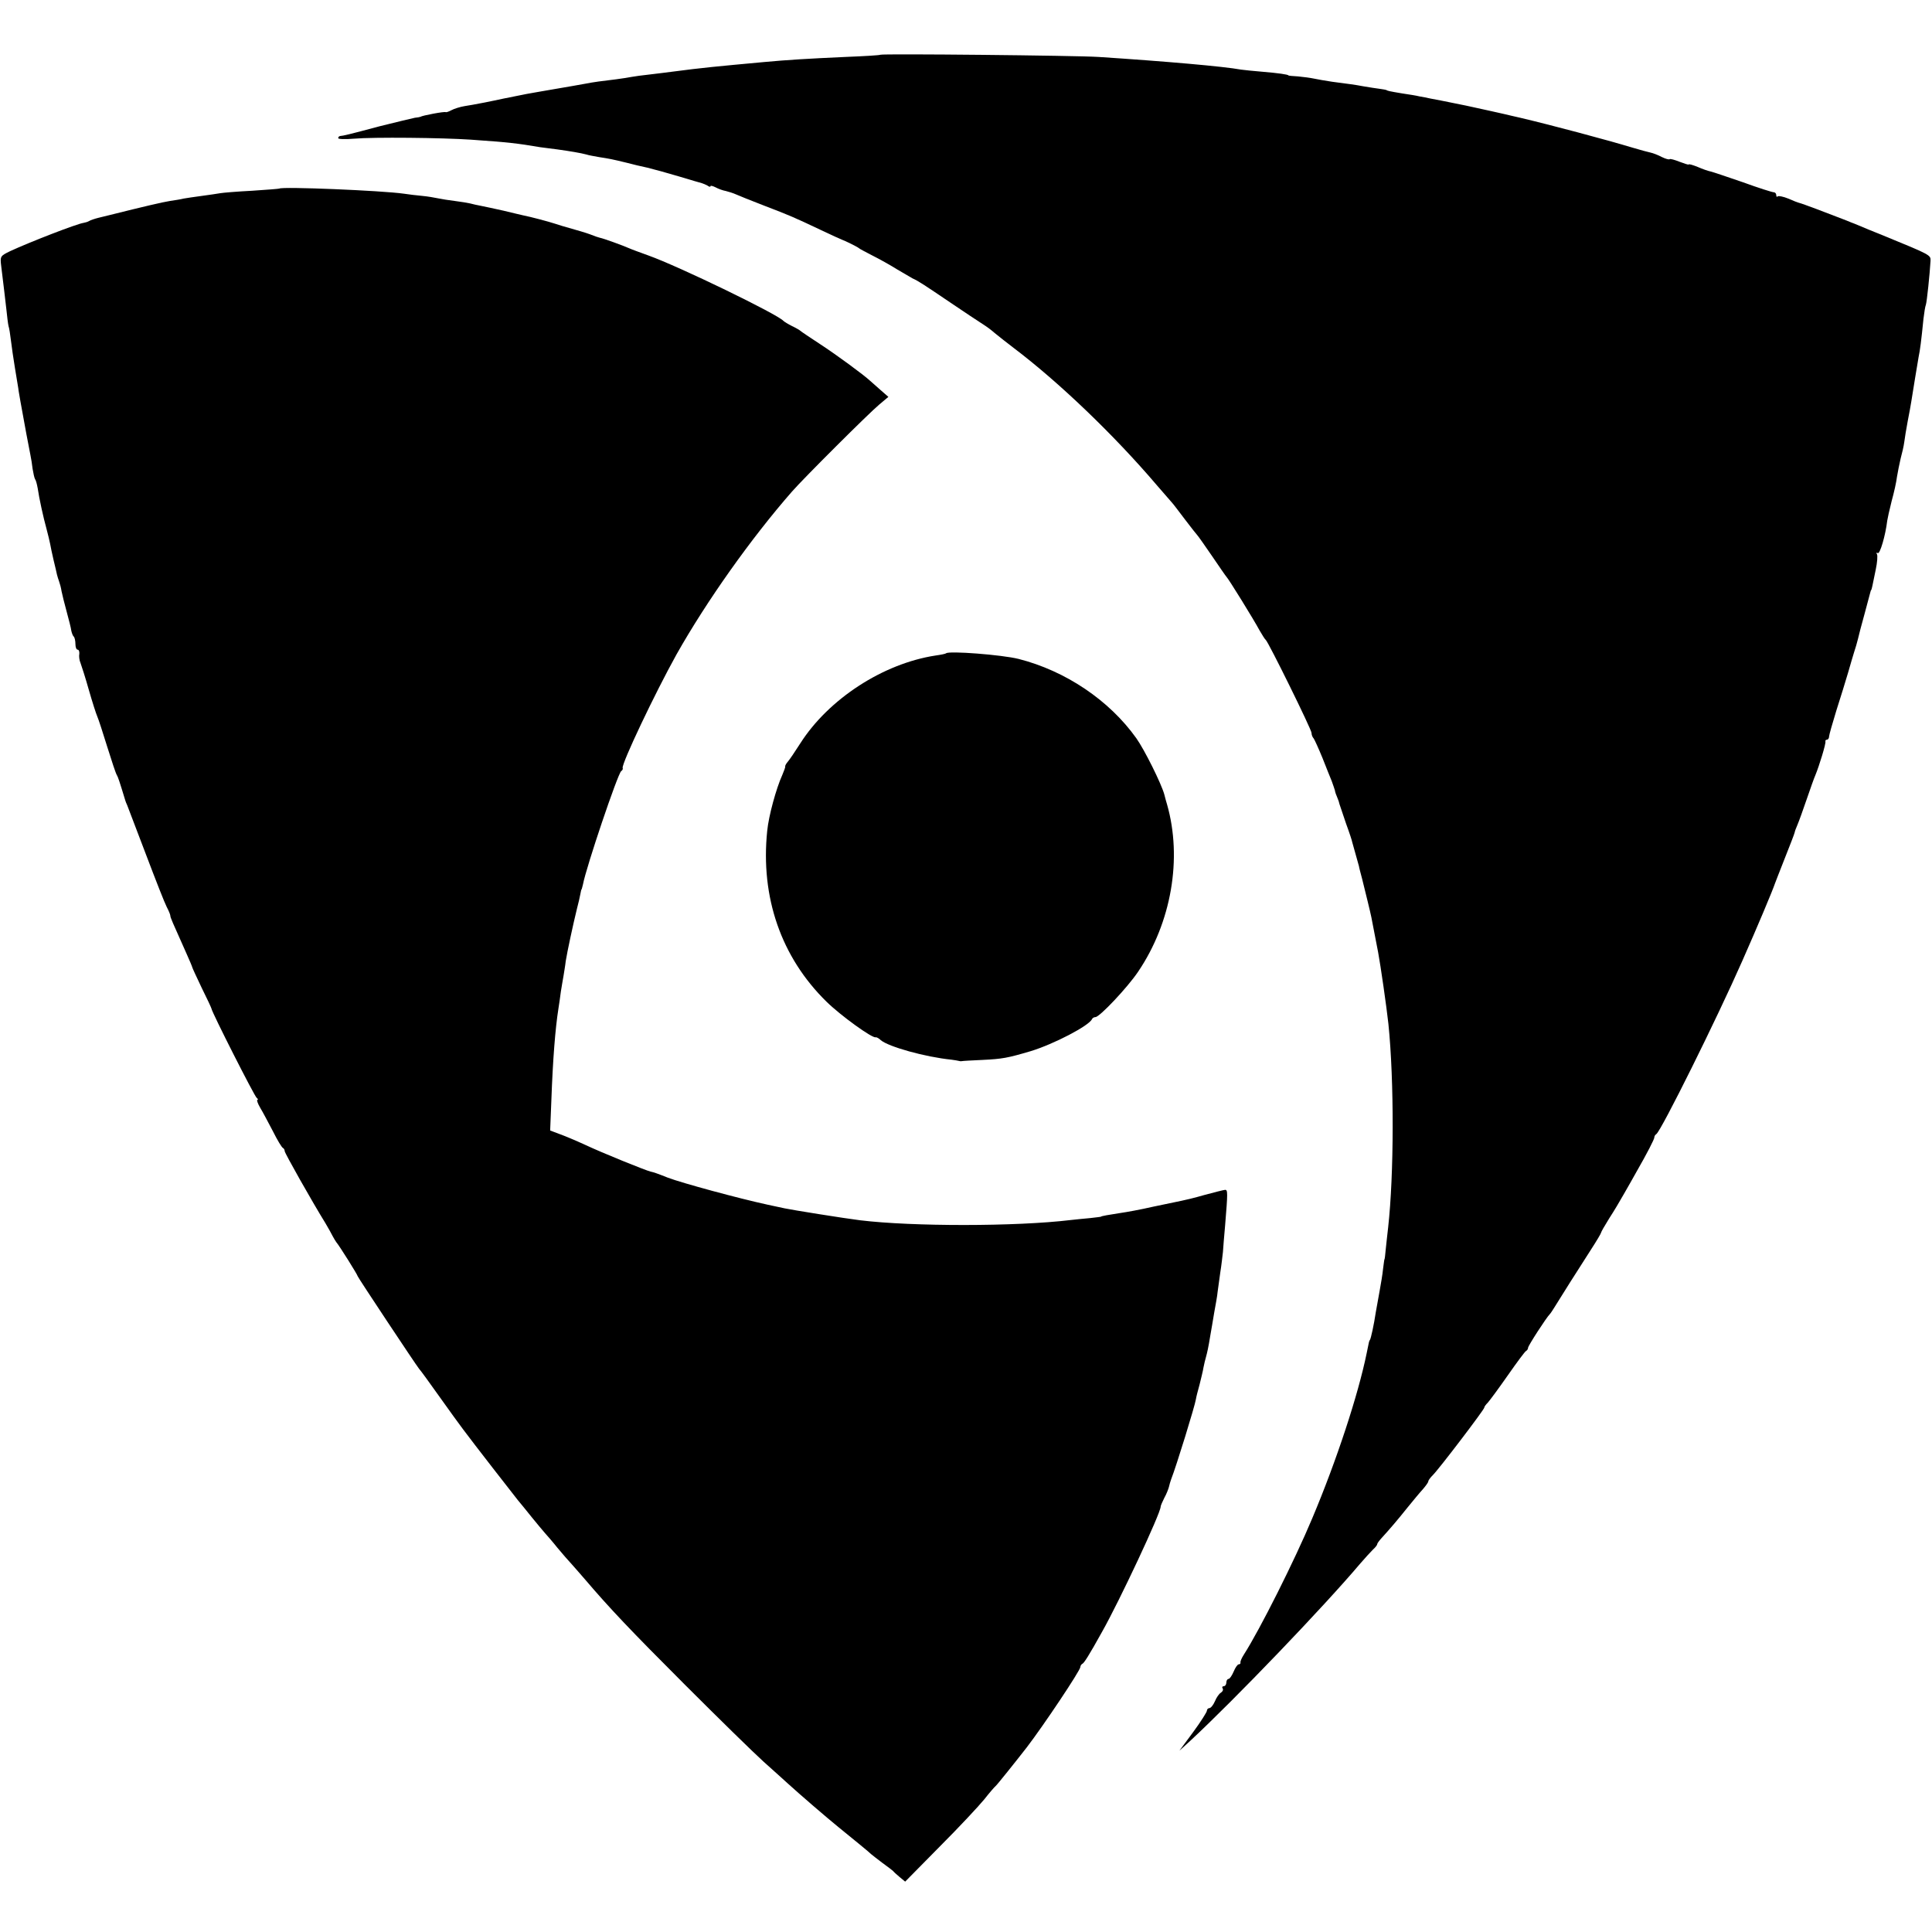
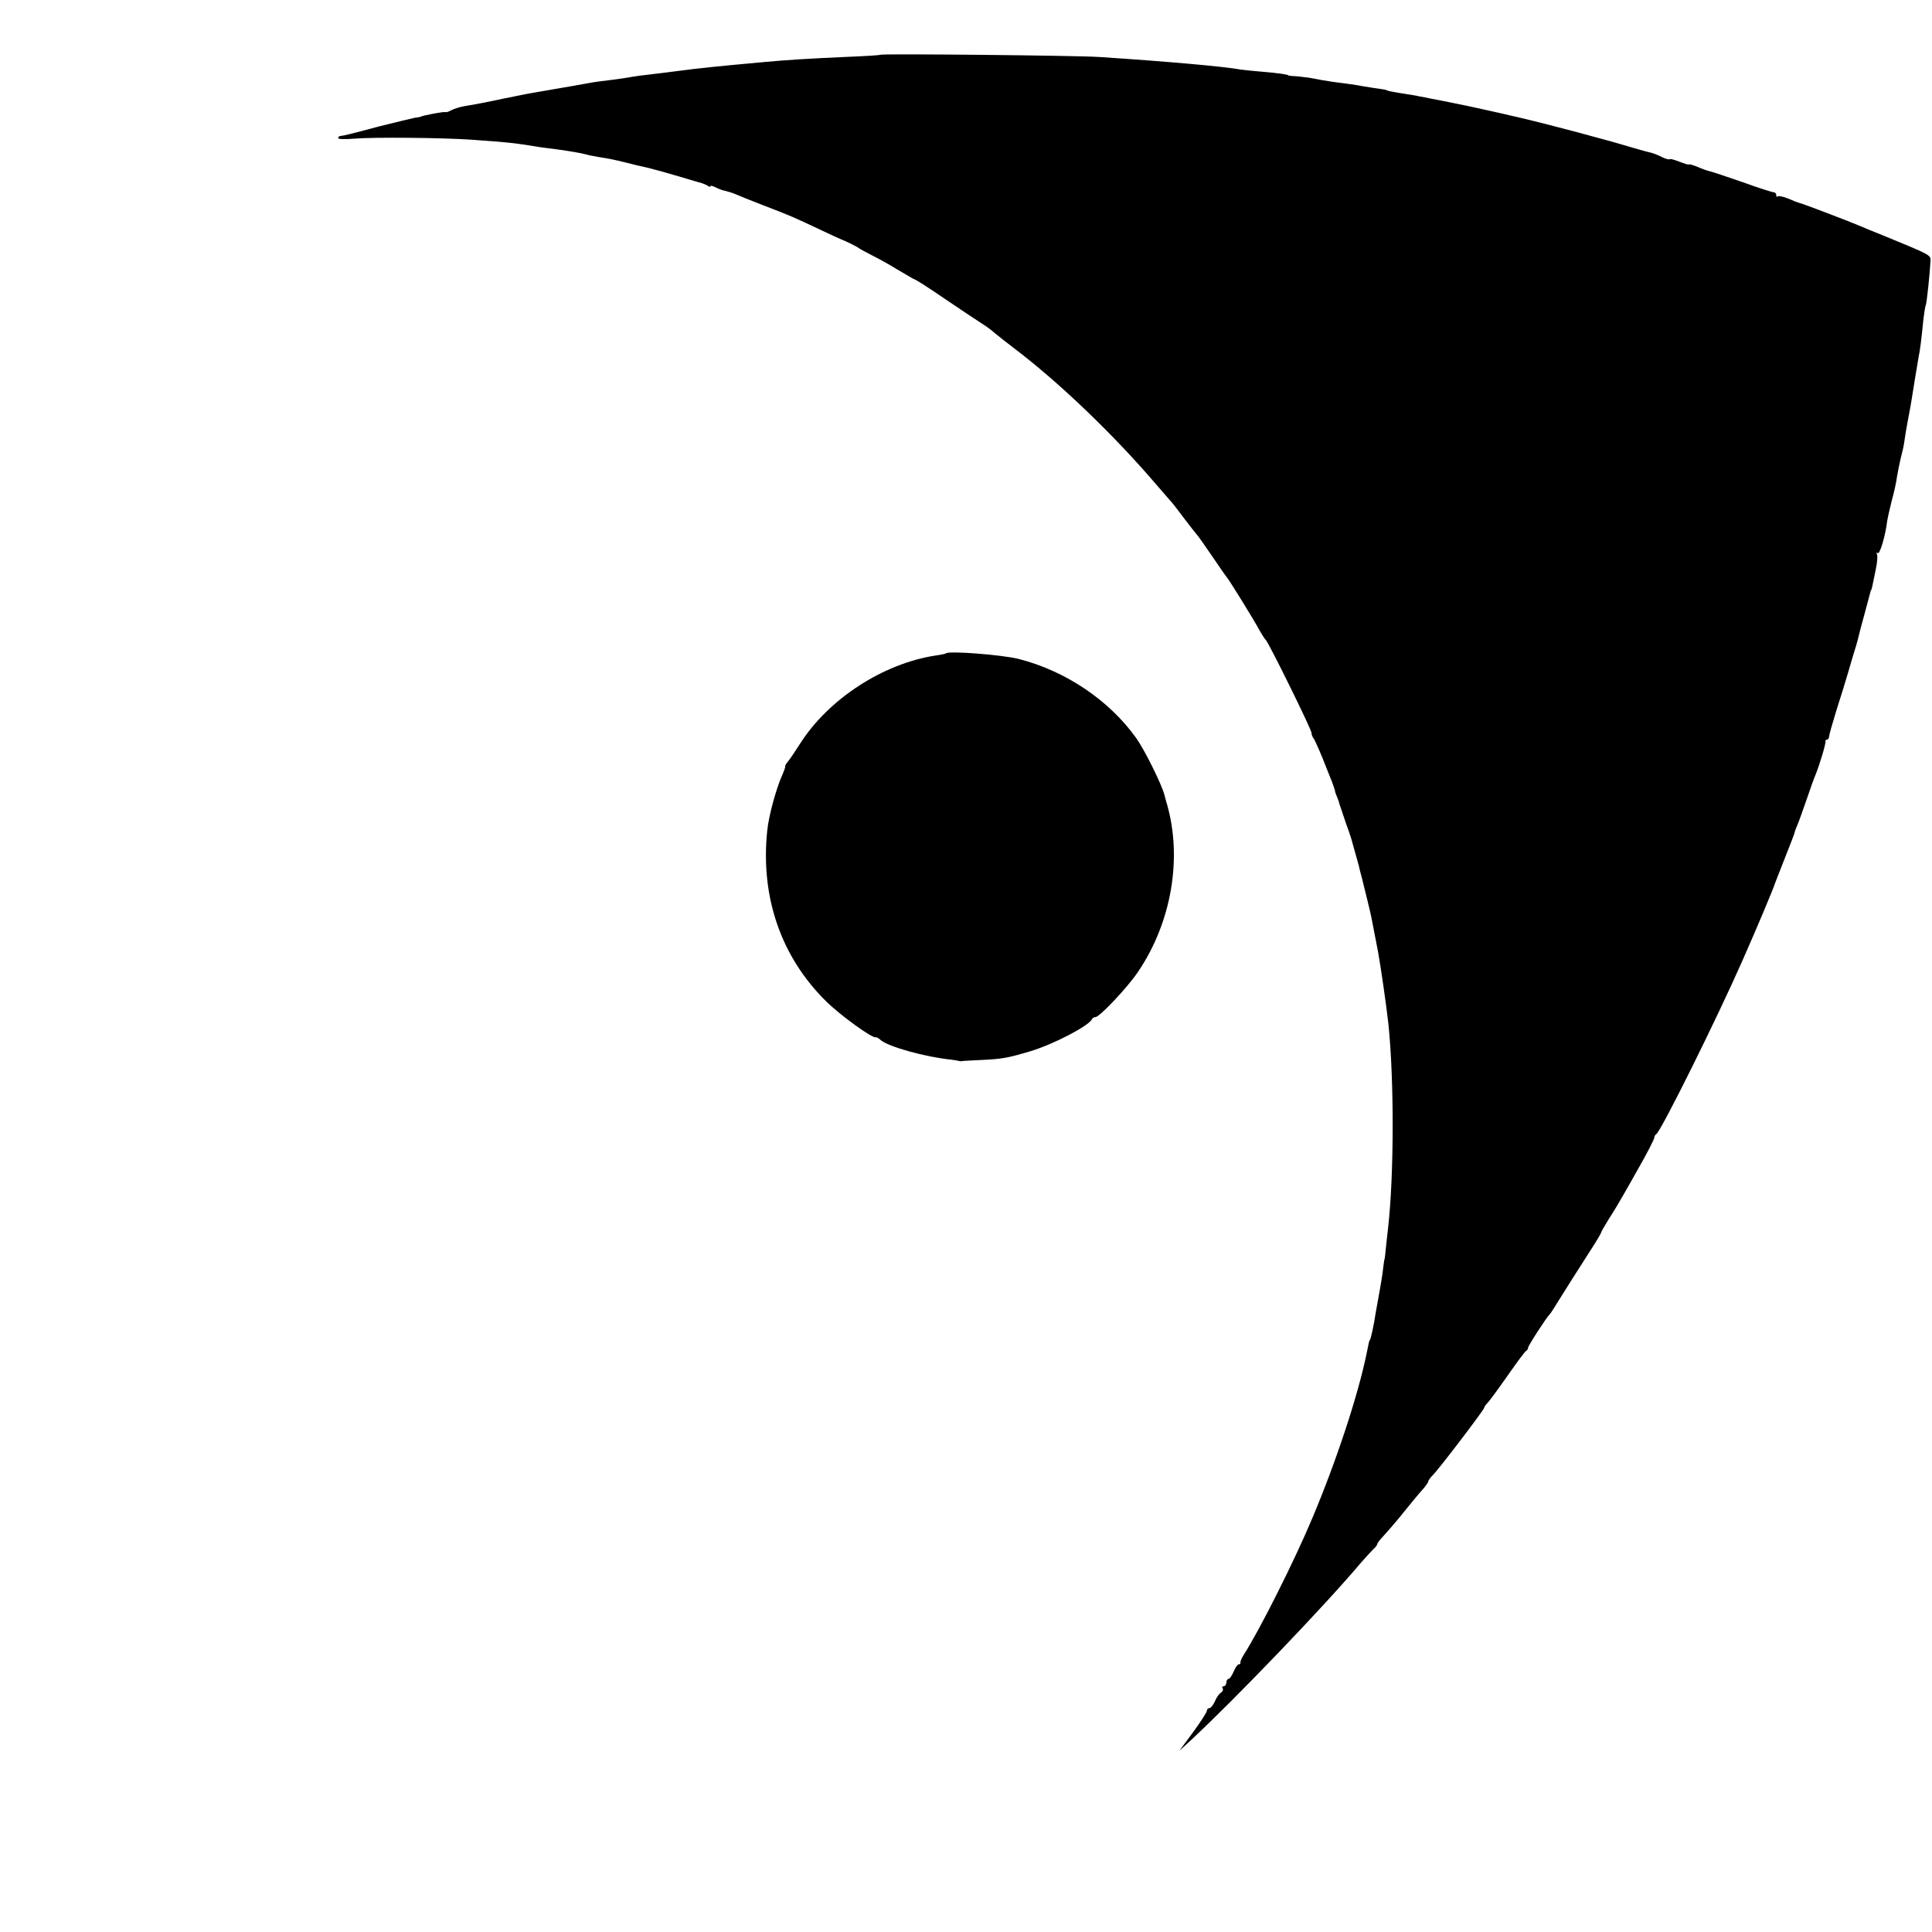
<svg xmlns="http://www.w3.org/2000/svg" version="1.0" width="794pt" height="794pt" viewBox="0 0 794 794" preserveAspectRatio="xMidYMid meet">
  <g transform="translate(0,794) scale(0.1,-0.1)" fill="#000000" stroke="none">
    <path d="M3618 7715 c-1 -2 -66 -6 -143 -9 -155 -7 -238 -12 -335 -21 -195 -18 -251 -23 -380 -40 -19 -3 -59 -7 -89 -11 -30 -3 -64 -8 -75 -10 -24 -5 -100 -15 -136 -19 -14 -2 -41 -6 -60 -10 -34 -6 -55 -10 -103 -18 -66 -11 -114 -20 -132 -23 -11 -2 -31 -6 -45 -9 -14 -3 -36 -7 -50 -10 -50 -11 -126 -26 -160 -31 -19 -3 -44 -11 -55 -17 -11 -6 -21 -9 -23 -8 -3 4 -98 -14 -104 -19 -2 -1 -12 -3 -23 -4 -11 -2 -76 -18 -145 -35 -127 -34 -149 -39 -162 -40 -5 -1 -8 -4 -8 -9 0 -4 29 -5 64 -2 82 7 363 4 481 -4 156 -11 191 -15 285 -31 14 -2 45 -6 70 -9 51 -7 98 -15 120 -21 8 -3 32 -7 54 -11 39 -6 51 -8 116 -24 19 -5 55 -14 80 -19 25 -6 83 -22 130 -36 47 -14 90 -27 95 -28 6 -2 16 -6 23 -10 6 -5 12 -6 12 -2 0 3 9 1 21 -5 11 -6 30 -13 42 -15 12 -3 31 -9 42 -14 11 -5 63 -26 115 -46 107 -41 123 -48 235 -101 44 -21 82 -38 85 -39 12 -4 65 -30 70 -35 3 -3 28 -16 55 -30 28 -14 73 -39 100 -56 28 -16 57 -33 65 -38 25 -11 50 -28 158 -101 57 -39 111 -74 120 -80 26 -17 36 -23 64 -47 16 -13 49 -39 74 -58 185 -140 412 -357 589 -565 28 -32 55 -63 60 -69 6 -6 30 -38 55 -71 25 -33 48 -62 51 -65 3 -3 30 -41 60 -85 30 -44 56 -82 59 -85 8 -7 113 -177 136 -220 11 -19 22 -37 26 -40 11 -9 188 -368 188 -382 0 -8 4 -18 9 -23 4 -6 20 -41 36 -80 15 -38 32 -81 38 -95 5 -14 11 -31 13 -38 1 -8 6 -21 10 -30 4 -9 8 -21 9 -27 2 -5 14 -41 27 -80 14 -38 25 -72 25 -75 1 -3 7 -25 14 -50 7 -25 13 -47 14 -50 0 -3 6 -26 13 -52 17 -69 32 -129 38 -158 4 -22 15 -76 28 -145 10 -54 34 -220 42 -293 24 -233 23 -621 -1 -836 -3 -28 -8 -69 -10 -91 -2 -22 -4 -40 -5 -40 -1 0 -3 -18 -6 -40 -2 -22 -9 -62 -14 -90 -5 -27 -12 -67 -16 -89 -7 -48 -20 -108 -24 -113 -3 -3 -4 -7 -13 -53 -35 -172 -124 -443 -224 -680 -72 -172 -215 -457 -281 -560 -9 -14 -15 -28 -14 -32 1 -5 -2 -8 -7 -8 -5 0 -14 -13 -21 -30 -7 -16 -16 -30 -21 -30 -5 0 -9 -7 -9 -15 0 -8 -5 -15 -11 -15 -5 0 -8 -4 -4 -9 3 -6 0 -13 -8 -18 -7 -4 -18 -20 -24 -35 -7 -16 -17 -28 -23 -28 -5 0 -10 -5 -10 -11 0 -5 -25 -45 -56 -87 l-57 -77 44 40 c184 171 548 550 700 730 19 22 42 47 51 56 10 9 18 19 18 23 0 3 8 14 18 25 33 36 68 77 107 126 22 27 50 61 63 75 12 14 22 28 22 32 0 4 8 15 18 25 24 23 212 270 212 278 0 4 7 13 15 21 8 9 45 59 82 112 37 53 71 99 75 100 4 2 8 8 8 13 0 8 75 124 90 139 3 3 10 14 17 25 20 33 104 166 150 237 24 37 43 69 43 72 0 3 15 29 33 58 19 29 47 76 62 103 16 28 39 68 51 90 42 73 74 135 73 141 0 4 3 10 8 13 21 15 251 479 353 711 62 140 125 290 135 320 2 5 14 37 39 100 21 53 41 104 42 110 0 3 5 16 11 30 6 14 23 61 38 105 15 44 31 89 36 100 15 36 44 130 41 138 -1 4 2 7 6 7 5 0 9 6 9 13 0 6 14 55 30 107 17 52 38 122 48 155 9 33 21 71 25 85 5 14 12 39 16 55 4 17 9 35 10 40 3 9 30 112 39 145 2 8 4 15 5 15 1 0 3 8 5 17 2 9 8 40 14 68 6 28 8 56 5 62 -4 6 -2 8 3 5 9 -6 32 73 39 133 1 8 9 44 18 80 10 36 20 81 22 100 3 19 10 53 15 75 6 22 13 52 15 68 2 15 8 54 14 85 6 31 13 68 15 82 6 40 25 153 30 183 6 28 11 67 20 157 3 25 7 51 10 58 4 12 16 127 19 180 1 24 1 24 -194 104 -41 16 -86 35 -100 41 -14 6 -27 11 -30 12 -3 1 -18 7 -35 14 -61 24 -170 65 -180 67 -5 1 -26 9 -46 18 -20 8 -39 12 -43 9 -3 -4 -6 -1 -6 5 0 7 -5 12 -11 12 -6 0 -63 18 -126 41 -64 22 -123 42 -132 44 -10 2 -34 10 -54 19 -20 8 -37 13 -37 10 0 -2 -16 3 -37 11 -20 8 -38 13 -41 11 -2 -3 -17 1 -33 9 -15 8 -36 16 -46 18 -10 2 -43 11 -73 20 -113 34 -335 93 -462 123 -10 2 -26 6 -35 8 -19 5 -155 35 -188 42 -102 21 -125 25 -146 29 -13 3 -34 7 -46 9 -11 3 -43 8 -70 12 -54 9 -62 11 -65 14 -2 1 -14 3 -28 5 -14 2 -43 6 -65 10 -43 8 -55 9 -130 19 -27 4 -61 10 -75 13 -14 3 -43 7 -65 9 -22 1 -40 3 -40 4 0 4 -45 10 -105 15 -36 3 -76 7 -90 9 -70 13 -310 34 -585 52 -91 6 -892 14 -897 9z" />
-     <path d="M1148 7165 c-2 -1 -52 -5 -113 -9 -60 -3 -119 -8 -130 -10 -11 -2 -45 -7 -75 -11 -30 -4 -64 -9 -75 -11 -11 -3 -37 -7 -57 -10 -31 -5 -104 -22 -248 -58 -8 -2 -28 -7 -45 -11 -16 -4 -34 -10 -40 -14 -5 -3 -16 -6 -22 -7 -28 -4 -221 -79 -301 -116 -41 -20 -42 -21 -37 -62 10 -83 15 -122 21 -176 3 -30 7 -62 9 -70 3 -8 7 -35 10 -60 3 -25 10 -74 16 -110 6 -36 12 -74 14 -85 1 -11 6 -36 9 -55 15 -84 36 -197 41 -220 3 -14 7 -39 9 -57 3 -18 7 -37 10 -42 4 -5 8 -22 11 -38 6 -42 23 -119 36 -166 6 -23 13 -51 15 -62 2 -11 8 -41 14 -66 6 -26 13 -53 14 -60 2 -8 6 -21 9 -29 3 -8 8 -26 10 -40 3 -14 12 -52 21 -84 9 -33 18 -68 19 -78 2 -9 6 -21 10 -24 4 -4 7 -18 7 -31 0 -13 4 -23 9 -23 5 0 8 -8 7 -17 -2 -10 0 -27 5 -38 4 -11 20 -60 34 -110 14 -49 30 -99 35 -110 5 -11 23 -67 41 -125 18 -58 35 -109 39 -115 5 -8 11 -26 35 -105 1 -3 4 -12 8 -20 3 -8 38 -99 77 -202 39 -103 77 -200 85 -215 8 -15 15 -32 15 -36 0 -8 8 -25 66 -155 13 -29 24 -55 24 -57 0 -2 18 -41 39 -85 22 -44 40 -83 40 -85 1 -14 177 -361 186 -367 5 -4 7 -8 3 -8 -4 0 1 -15 11 -32 11 -18 34 -62 53 -98 18 -36 36 -66 41 -68 4 -2 7 -8 7 -13 0 -8 113 -208 168 -297 12 -20 25 -44 29 -52 4 -8 11 -19 15 -25 13 -15 88 -135 88 -140 0 -4 239 -364 252 -380 5 -5 43 -57 84 -115 41 -58 85 -118 97 -134 43 -58 209 -271 225 -291 9 -11 35 -42 57 -70 22 -27 47 -57 55 -66 8 -9 31 -35 50 -59 19 -23 46 -54 60 -69 14 -16 39 -44 56 -64 98 -115 184 -206 409 -431 138 -138 283 -280 323 -316 40 -36 85 -76 100 -90 47 -43 162 -142 209 -180 64 -52 129 -105 133 -110 3 -3 23 -18 45 -35 22 -16 42 -31 45 -34 3 -4 15 -15 27 -25 l23 -19 142 144 c79 79 161 167 183 194 22 28 43 52 47 55 6 5 79 96 128 159 69 90 220 316 220 330 0 5 4 11 8 13 7 3 26 32 82 133 71 126 240 486 240 513 0 4 7 20 15 36 9 16 17 37 19 45 2 9 6 23 9 31 22 56 98 303 102 330 1 8 8 35 15 60 6 25 14 56 16 70 3 14 7 33 10 42 5 18 10 39 18 89 3 19 11 61 16 94 6 33 13 71 14 85 2 14 7 50 11 80 5 30 9 69 11 85 1 17 5 66 9 110 11 134 11 145 0 145 -5 0 -44 -10 -85 -21 -41 -12 -84 -22 -95 -24 -11 -2 -63 -13 -115 -24 -52 -12 -113 -23 -135 -26 -47 -7 -80 -13 -80 -15 0 -1 -20 -3 -45 -6 -25 -2 -61 -6 -80 -8 -225 -27 -651 -27 -865 -1 -65 8 -283 43 -310 49 -5 1 -37 8 -70 15 -120 26 -352 89 -410 111 -40 16 -60 23 -71 25 -21 5 -199 77 -269 110 -39 18 -87 38 -107 45 l-37 14 5 125 c6 166 16 294 29 376 3 17 7 48 10 70 4 22 8 51 11 65 2 14 7 41 9 60 6 38 30 150 46 215 6 22 12 49 14 60 2 11 4 20 5 20 1 0 3 10 6 21 13 70 143 455 157 465 5 3 8 9 6 13 -5 17 132 306 221 466 124 220 307 478 475 670 49 56 317 323 358 357 l38 32 -32 28 c-17 15 -37 33 -43 38 -27 25 -137 106 -206 151 -41 27 -77 51 -80 54 -3 3 -18 12 -35 20 -16 8 -32 18 -35 21 -23 27 -429 224 -555 269 -33 12 -69 25 -80 30 -22 10 -104 40 -120 43 -5 1 -23 7 -40 14 -16 6 -50 16 -75 23 -25 7 -56 16 -70 21 -24 8 -99 28 -130 34 -8 2 -44 10 -80 19 -36 8 -77 17 -93 20 -15 3 -35 7 -45 10 -9 2 -37 7 -62 10 -25 3 -56 8 -70 11 -14 3 -43 8 -65 10 -22 2 -56 6 -75 9 -91 13 -502 30 -512 21z" />
-     <path d="M3888 5255 c-2 -2 -21 -6 -43 -9 -216 -33 -440 -179 -556 -361 -21 -33 -44 -67 -51 -75 -7 -8 -12 -17 -11 -20 1 -3 -5 -18 -12 -35 -25 -55 -56 -168 -62 -230 -28 -272 57 -519 244 -702 57 -56 188 -151 202 -146 3 1 13 -4 21 -12 32 -27 182 -69 290 -80 14 -2 27 -4 30 -5 3 -1 9 -2 13 -1 4 1 42 3 85 5 82 4 103 8 198 36 95 29 241 105 252 132 2 4 8 8 14 8 17 0 132 122 175 186 137 202 183 466 119 689 -2 6 -7 24 -11 40 -12 44 -81 183 -115 231 -111 156 -291 277 -484 326 -68 17 -287 34 -298 23z" />
+     <path d="M3888 5255 c-2 -2 -21 -6 -43 -9 -216 -33 -440 -179 -556 -361 -21 -33 -44 -67 -51 -75 -7 -8 -12 -17 -11 -20 1 -3 -5 -18 -12 -35 -25 -55 -56 -168 -62 -230 -28 -272 57 -519 244 -702 57 -56 188 -151 202 -146 3 1 13 -4 21 -12 32 -27 182 -69 290 -80 14 -2 27 -4 30 -5 3 -1 9 -2 13 -1 4 1 42 3 85 5 82 4 103 8 198 36 95 29 241 105 252 132 2 4 8 8 14 8 17 0 132 122 175 186 137 202 183 466 119 689 -2 6 -7 24 -11 40 -12 44 -81 183 -115 231 -111 156 -291 277 -484 326 -68 17 -287 34 -298 23" />
  </g>
</svg>